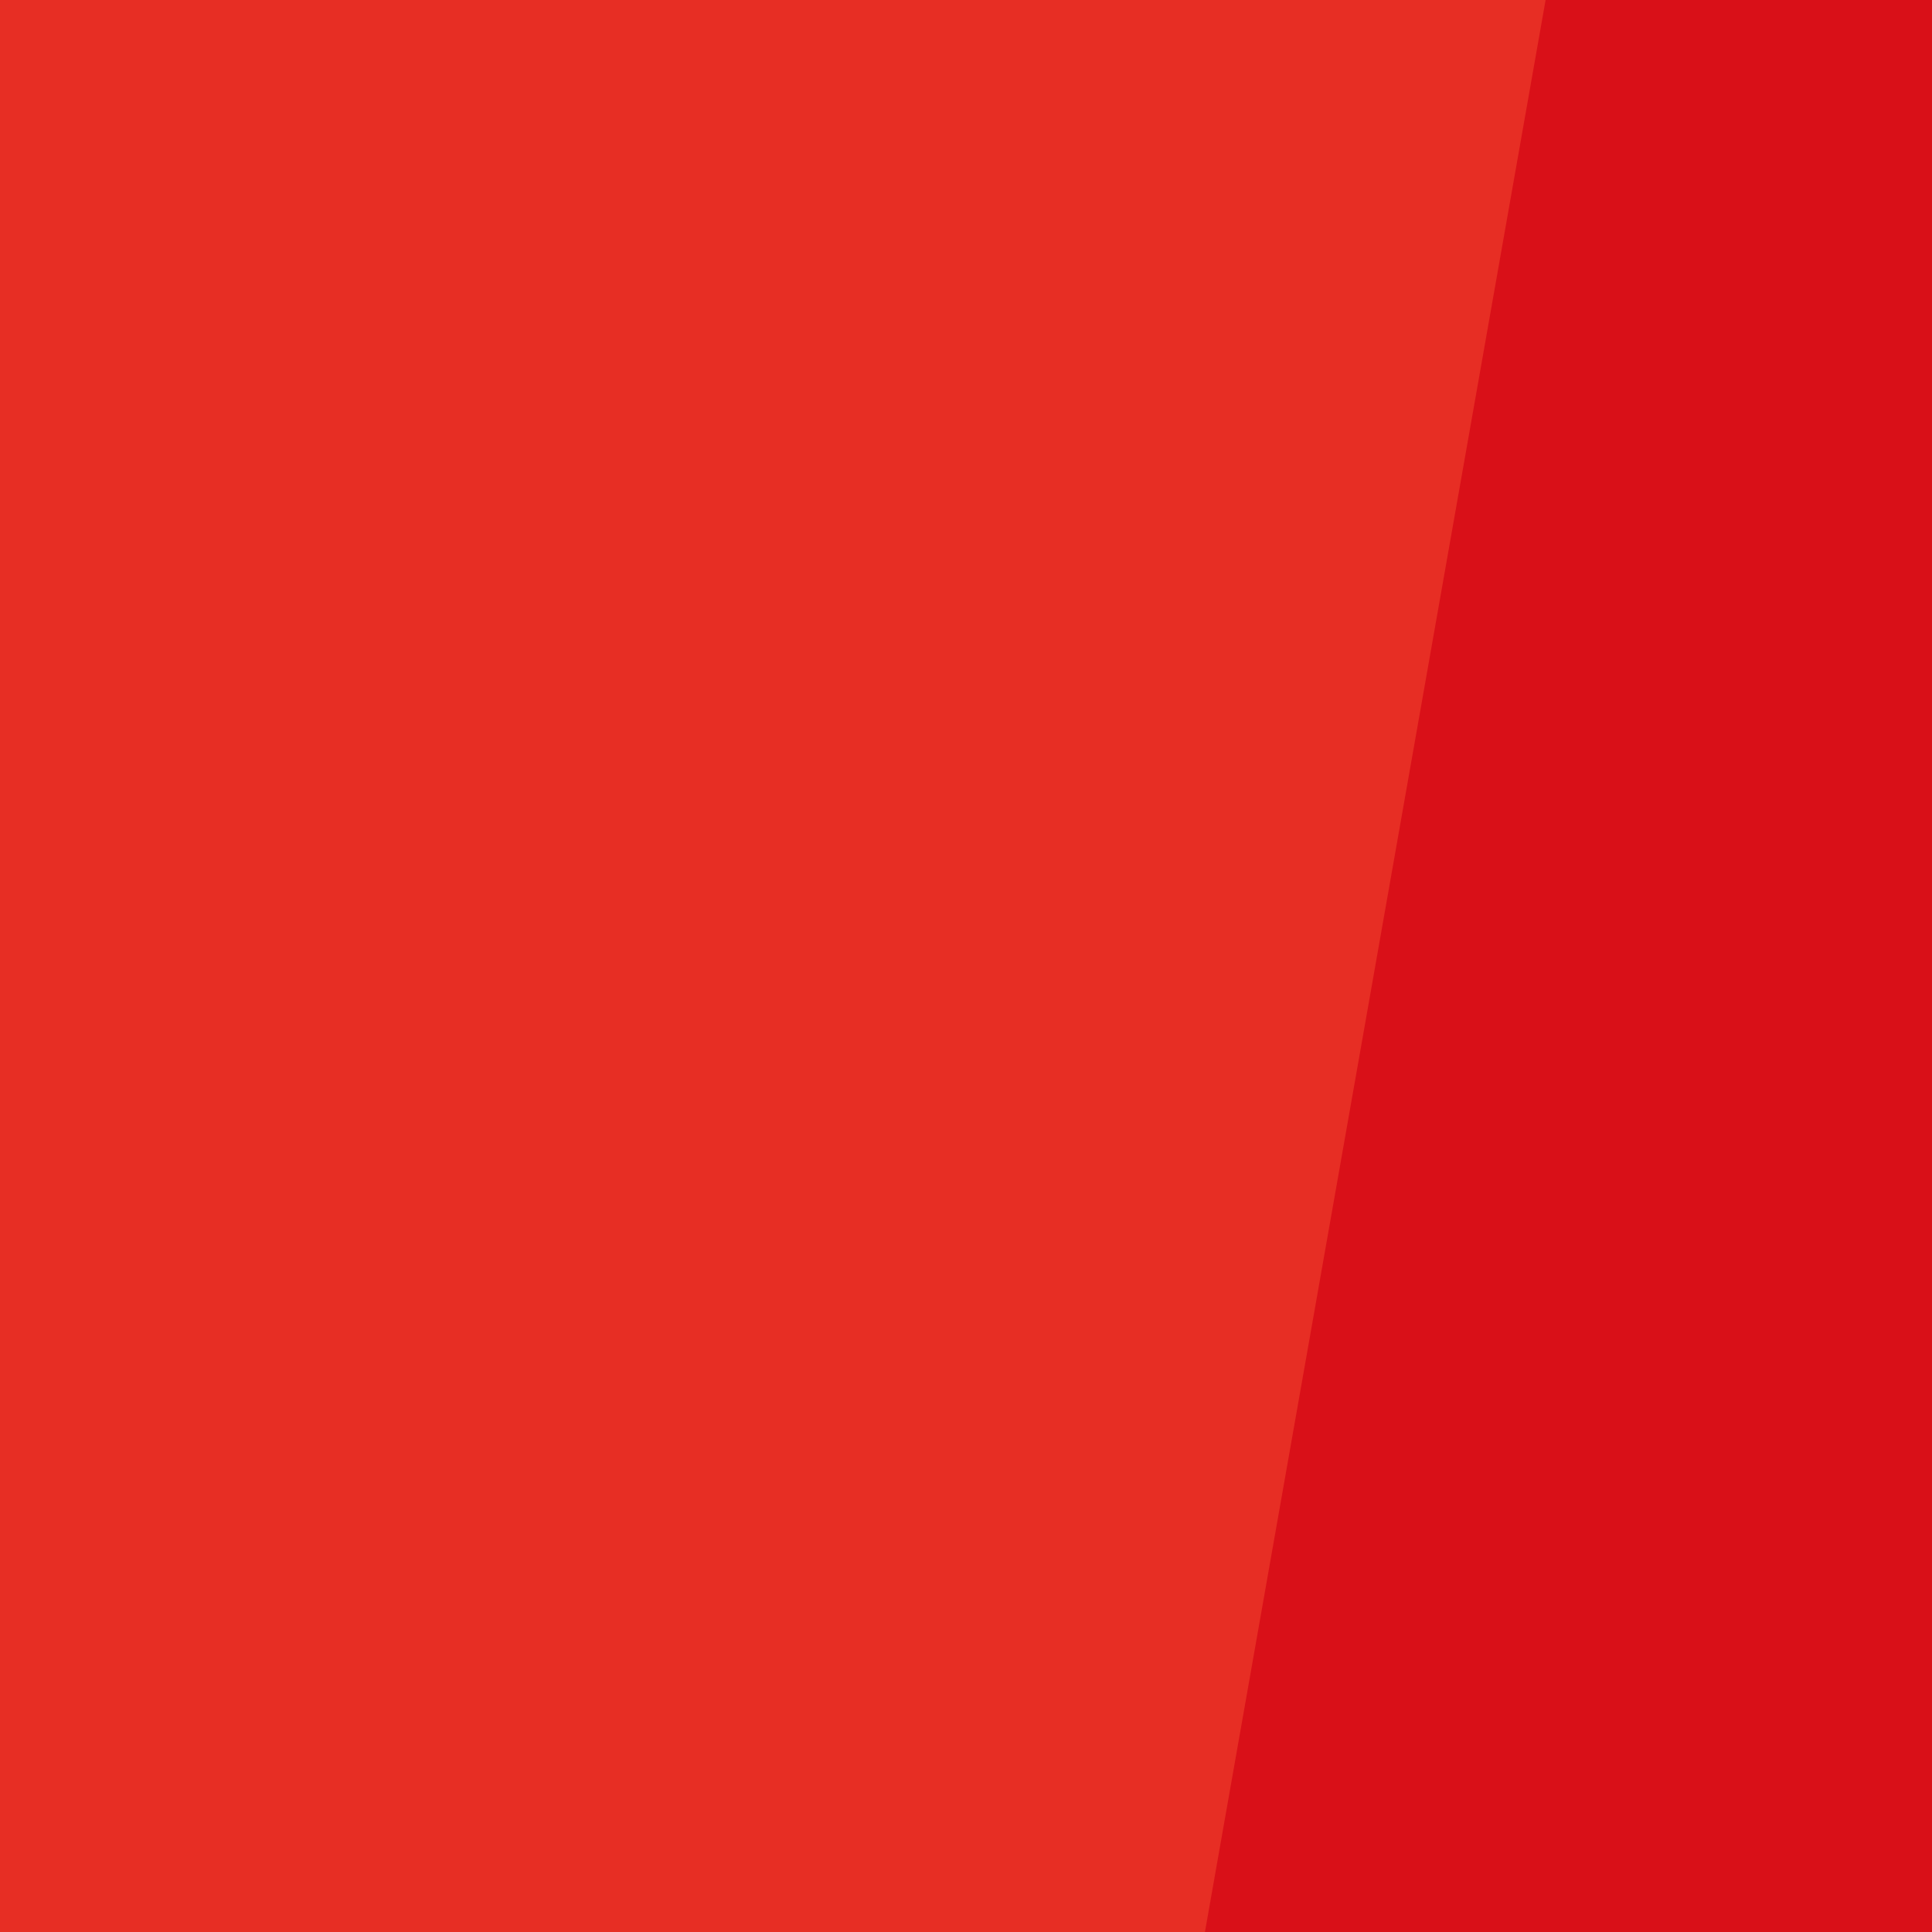
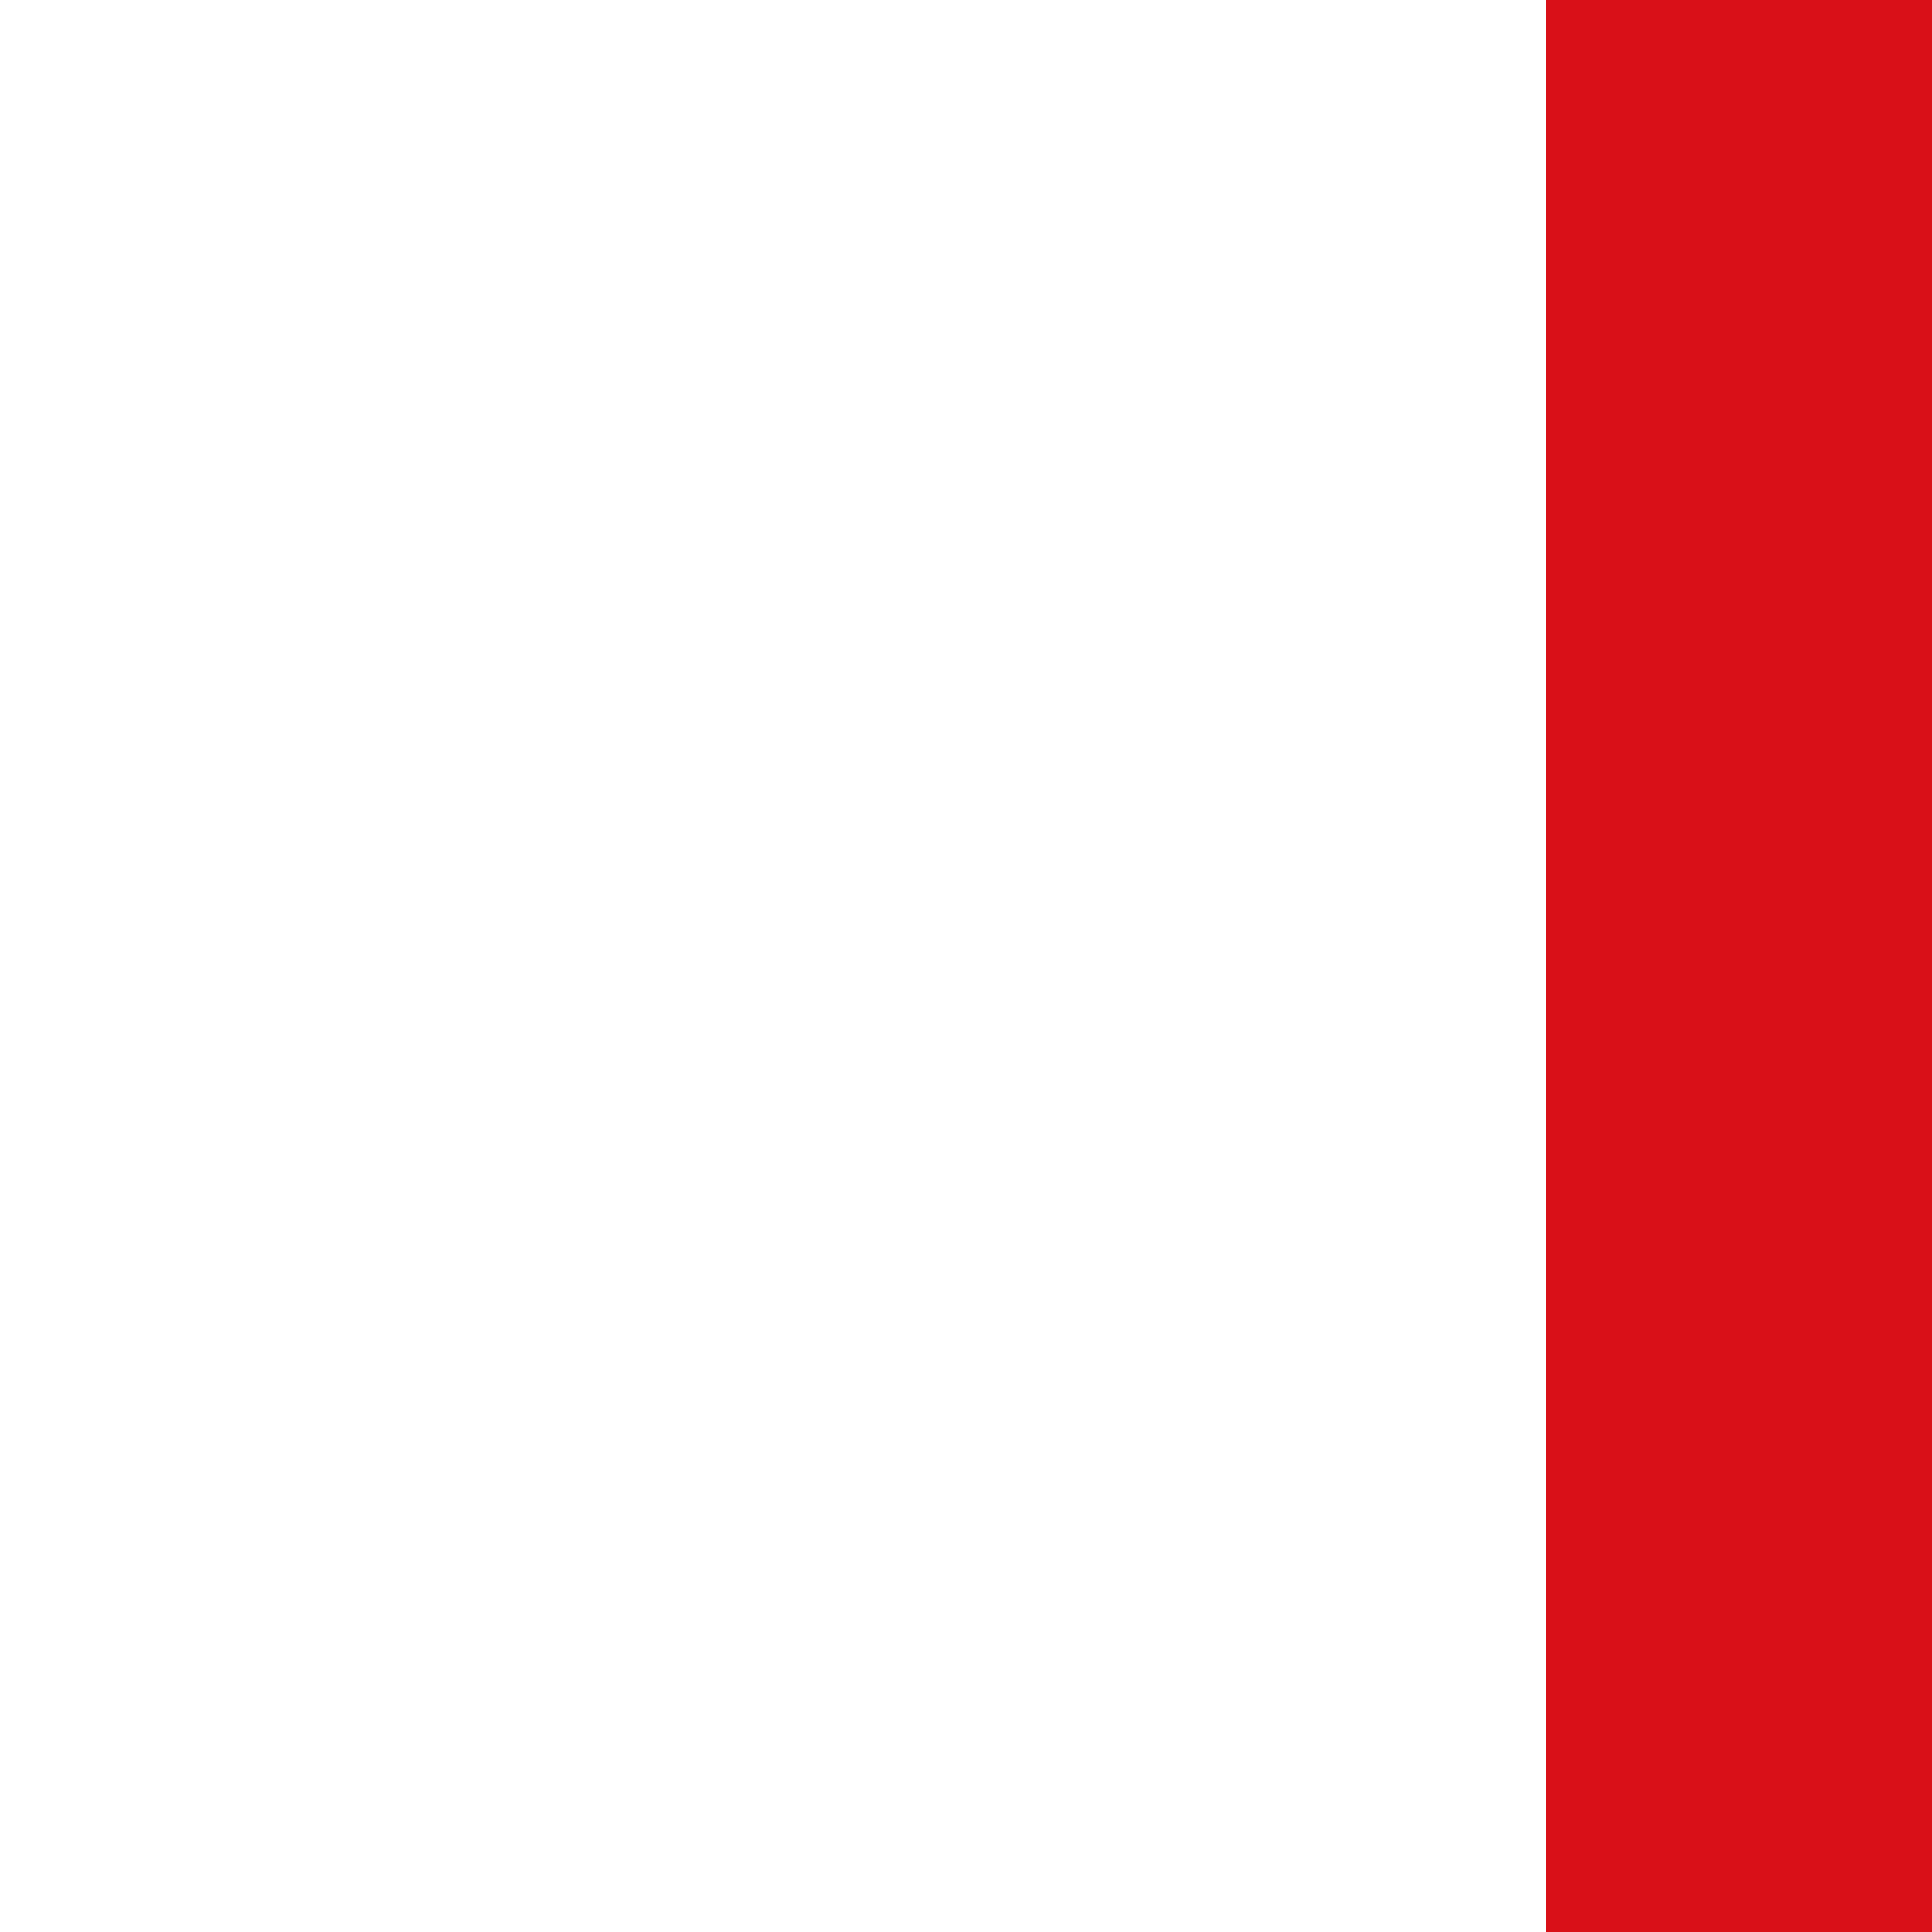
<svg xmlns="http://www.w3.org/2000/svg" width="100%" height="100%" viewBox="0 0 100 100" preserveAspectRatio="none">
-   <rect class="leftRect" x="0" y="0" width="80%" height="100%" style="fill:#E72E24;" />
-   <rect class="rightSkew" transform="skewX(-10)" x="80%" y="0" width="50%" height="100%" style="fill:#D91018;" />
  <rect class="rightRect" x="80%" y="0" width="20%" height="100%" style="fill:#D91018;" />
  <g id="Group_1466" data-name="Group 1466" transform="translate(-41.108 -66.936)" opacity="1">
    <path id="Path_2950" data-name="Path 2950" d="M807,720.736c2.465-1.379,6.379-5.689,9.188-6,2.414-.258,4.1,3.31,6.758,3.586,2.689.275,5.017-3.516,6.31-5.448,2.9-4.361,8.792-6.481,12.412-10.534,1.189-1.309,1.69-2.792,3.293-3.188,1.154-.293,2.982.965,4.051.483,1.207-.637,1.1-2.431,1.638-3.535a14.7,14.7,0,0,1,3.621-3.9,44.916,44.916,0,0,1,10.722-7.413c2.793-1.206,5.448-2.964,8.31-4.275,4.654-2.19,9.981-3.275,15.084-4.344,3.585-.741,5.793-.465,8.533-2.757,1.534-1.225,2.81-2.742,4.327-4.052a34.188,34.188,0,0,1,1.4,4.052c.724,2.206-.1,1.965,2.465,1.878,3.223,0,6.81-1.293,9.947-2,6.758-1.6,13.447-3.241,20.429-3.241,12.5,0,25.049.4,37.495.517,4.586.017,9.137-.328,13.671-.466,5.5-.188,10.085,2.622,15.4,3.121-3.673,3.171-.724,6.136,2.706,8.551a44.747,44.747,0,0,0,8.62,5.224c2.068.965,6.1,1.81,7.551,3.6-4.414.069-9.792.189-14,1.518,2.413,2.206,5.447,3.792,7.913,6.136a93.109,93.109,0,0,1,6.568,7.155c1.638,1.879,3.724,4.24,5.982,5.138,4.5,1.827,5.464-1.81,2.965-4.914,4.638,1.379,9.327,8.068,1.742,10.052-4.9,1.258-9.379-6.327-14.705-4.742-7.569,2.345,6.447,10.689,8.1,11.584,2.914,1.57,5.844,2.966,8.327,5.12,3.086,2.741,5.258,5.931,7.861,8.741,2.275-1.587,4.4-2.964,5.258-5.947-.259,3.809,2.414,8.446,3.724,11.946,1.345,3.758,2.792,6.913,2.844,10.9.035,4.845-.052,8.844,1.69,13.377,2.017,5.379,3.569,9.241,3.569,15.1,0,4.482-.5,4.414,2.982,6.017,3.447,1.57,7.378,2.9,10.62,4.794a19.045,19.045,0,0,1,6.689,7.344c.5.878,2.069,2.879,2.051,3.775-.051.914-.948.81-1.241,1.586-1.689,3.656-2.121,7.793-3.707,11.517-.638,1.448-2.983,7.31-.638,8.206,1.414.568,6.862-8.534,7.154-10.344,2.862,2.43.517,11.464.242,14.964-.362,4.5-.052,9.016-.345,13.568-.379,5.069-4.689,8.931-5.982,13.671-.241.915.138,1.949,0,2.827-.534,2.517-2.517,3.827-4.292,5.793a47.063,47.063,0,0,0-5.361,7.655,33.494,33.494,0,0,1-8.5,9.568,58.63,58.63,0,0,0-11.861,11.963c-2.724,3.793-4.948,6.689-9.189,9.1-5.068,2.948-10.119,4.879-14.791,8.48-7.12,5.518-14.515,6.6-23.256,5.38,1.31-1.449,3.138-5.38,1.38-7.19-.983-1.017-3.448-.6-4.655-.517-3.327.086-7.43.517-8.051-3.811-3,2.07-6.964,3.57-10.326,5.034-5.534,2.4-11.12,5.379-16.636,5.294,4.12-2.535,9.137-4.31,13.618-6.242,4.052-1.723,7.775-4.223,11.792-6.429,2.448-1.31,4.792-2.915,7.274-4.362,2.224-1.378,7.706-3.483,8.465-6.016.724-2.38-2.173-5.207-3.156-7.12-1.379-2.5-.913-5.258-1.844-7.93-2.154,1.208-4.861,1.208-6.5,3.292-.466.6-.466,1.586-.965,2.276a16.608,16.608,0,0,1-2.88,2.275,5.178,5.178,0,0,1-1.224-2.12c-2.362,2.12-4.585.673-7.482,1.07-3.776.483-8.585,2.5-12.1,4.292-2.5,1.31-5,3.12-7.4,4.619a6.045,6.045,0,0,1-3.345,1.345c-.672-.016-1.827-1.345-2.654-1.637-1.9-.724-5.655-1.293-7.551-.536-1.086.432-3.5,5.31-3.31,5.362a31.147,31.147,0,0,0-5.568-.431,16.734,16.734,0,0,0-5.965.311c-1.017.343-1.862,1.379-2.707,1.655-.431.138-.724.62-1.258.828-.276.068-.482-.69-.517-.69-1.069.43-1.12,0-2.086.965-1.5,1.466-2.362,4.208-3.671,5.879-1.776-.707-2.121-1.345-3.948-1.449a15.716,15.716,0,0,0-5.189,1.1c-3.189.863-9.274,4.465-12.291,2.139,1.206-1.069,1.344-2.568,1.931-4.085-5.223,1.517-10.43,4.619-15.256,7.1-5.792,3.051-11.586,6-17.378,8.9-4.965,2.57-9.654,5.173-14.756,7.448-4.517,2-9.241,3.741-13.585,5.983-9.119,4.74-18.411,10.36-28.22,13.463-.673-3.447,1.517-6.464,1.862-9.791-2.052.776-7.637,3.327-9.516,1.154-2.362,2.913-4.465,4.156-7.844,5.948-4.654,2.5-9.481,4.619-13.48,8.067-3.052,2.638-6.241,7.672-8,11.189-.379-1.121-1.862-5.413-3.068-5.724-1.69-.413-2.069,2.793-2.81,3.984-1.19,1.74-3.206,2.619-4.568,4.2-.534.621-.828,1.586-1.362,2-1.223,1.086-3.275,1.31-4.672,2.569-2.362,2.068-3.431,4.9-5.31,7.31-.207-.483-1.018-1.1-1.19-1.621a22.059,22.059,0,0,0-2.121,3.741,77.969,77.969,0,0,0-4.466,11.344c-3.275-.38-4.689-5-7.033-6.584-2.138,3.31-7.344,4.965-10.741,6.636-4.585,2.19-9.326,4.431-13.722,6.93.69,2.208.087,4.707-.482,6.844a19.766,19.766,0,0,1-2.328,6.206c-3.569,5.861-9.706,10.24-15.774,13.309-6.189,3.1-13.464,6.843-18.325,11.653-4.811,4.775-9.585,9.931-14.705,14.431a124.236,124.236,0,0,0-16.55,17.083c-8.12,10.206-16.033,20.929-23.7,31.5-2.861,3.948-6.551,7.2-9.377,11.291-1.742,2.465-3.379,5.017-5.017,7.534-2.327,3.62-4.017,7.739-5.9,11.67-4.465,9.447-13.567,13.413-19.911,21.084-6.154,7.586-9.568,17-15.618,24.686-2.534,3.224-6.948,9.638-6.086,13.844.4,1.845-.052,1.208,1.793,2.12,1.4.776,5.5.828,6.327,2.466.621,1.258-.362,7.05-.362,8.635,0,5.034-.413,10-.431,14.966-.035,2.034-.275,14.394,1.448,15.307-1.758-.965-1.328-5.791-2.482-7.533-2.776-4.052-2.224,3.776-2.224,5.741-.1,5.792,4.1,10.343,4.43,16.377.19,2.465-.189,6.9,2.328,8.552,2.069,1.293,2.31-.725,3.948-1.845-1.086,2.328-2.258,4.585-3.223,6.965-1.431,3.757-1.9,7.861-3.844,11.344-1.224,2.172-5.328,5.637-4.517,8.344.879,2.792,8.844,5.5,11.257,5.361.621-1.448,1.1-3.086,1.811-4.447,2.362,2.379,1.81,1.689.482,4.585a65.191,65.191,0,0,1-3.654,7.74c-1.051,1.622-2.362,3.019-3.086,4.811-2.241,5.6-2.292,11.964-2.844,18.016-1.017,10.671-2.362,21.53-2.6,32.34a17.752,17.752,0,0,1,2.982-1.449c4.018-1.12,3.241.932,2.948,4a43.346,43.346,0,0,0-.293,8.6c.241,3.706,2.775,7.533,4.309,11.1,3.276,7.671,6.172,15.55,9.74,23.135,3.483,7.412,7.206,19.636,13.808,23.979,2.173,1.449,4.569,1.639,6.948,2.465,2.9.932,8.775,3.38,9.516,6.327.724,2.689-1.827,6.31.362,8.879,1.035,1.154,7.241,3.327,8.689,2.464-1.379.862-3.017,1.9-4.362,2.844.672,1.172,2.844,1.553,4.051,2.069,3.276,1.328,6.517,2.672,9.844,3.931,3.31,1.241,6.188-.982,9.154-2.431,5.172-2.344,10.447-3.621,14.481,1.172,2.189,2.655,5.775,6.12,9.533,5.9-4.706,1.777-8.981,3.949-13.947,1.482-1.31,8.069,6.948,11.258,12.413,15.447a15.329,15.329,0,0,0-.879,1.776,9.516,9.516,0,0,1-2.069,2.9c-.293.259-1.535.725-1.5,1.277.051.827,1.293,1.258,1.931,1.5a21.358,21.358,0,0,0,9.275,2.655c-1.965,1.293-5.1,1.639-5.844,4.344-.689,2.312,1.259,4.673,2.758,6.311,1.6,1.793,3.517,3.242,5.017,5.326,1.81,2.346,2.741,6.31,5.258,8.19,1.775-.672,2.74-2.224,4.189-3.361.828,2.584.535,6.067.931,8.741.621,4.137,2.793,8.911,2.31,12.98a71.448,71.448,0,0,0,7.947-3.19c2.241,2.172,2.81,5.206,3.345,7.861.448,1.793-.034,2.223,1.138,3.241,1.672,1.534,7.068.828,9.292.966-.81,1.879-2.6,2.845-3.62,4.586-1.138,2.018-.862,3.862-2.655,5.4,5.862.826,14.791,15.652,18.7,3.62,1.017,1.327.88,2.483,1.207,3.965.534,3,1.551,5.9,2.224,8.793,1.379,5.982,1.879,10.775,6.172,15.4a18.612,18.612,0,0,0,12.24,6.188c2.982.277,7.223.569,10.067,0,1.931-.344,3.155-1.638,4.638-2.223.241,4.982,1.154,12.947-1.587,17.343a5.554,5.554,0,0,0,.379-.932,50.917,50.917,0,0,0-15.2-5.636,20.907,20.907,0,0,1,2.224-1.5c-5.741.328-17.05-7.722-20.67-.775-1.431,2.6-1.448,5.792-4.9,6.948-3.741,1.4-9.551,1.9-12.74-.586,3.189-.965,6.844-.086,10.016-.965,2.189-.62,4.965-3.517,6.189-5.344,1.862-2.757,1.19-3.1-1.5-4.12-3.948-1.483-8.775-2.448-12.412-4.724,1.671-.1,3.671-1.5,4.913,0-5-6.222-12.636-8.344-20.687-7.29-2.172.291-4.138,1.791-6.293,1.9.672-3.051,4.327-4.983,3.206-8.223-1.155-3.188-5.654-5.447-8.24-6.9-3.655-2.033-8.067-3.516-11.671-5.6-3.724-2.138-6.93-5.035-11.447-5.759,1.31,1.758,5.448,3.776,5.914,5.619-11.1.863-19.756-5.222-29.014-9.912-4.241-2.068-9.481-2.983-13.515-4.965-2.12-1.05-4.345-2.276-6.482-3.327-5.568-2.6-12.533-3.672-17.653-7.4-3.6-2.639-5.448-7.465-8.758-10.361-2.051-1.758-4.948-3.052-7.034-4.4-7.137-4.793-11.223-10.534-16.912-16.706-3.913-4.31-7.654-8.171-11.395-12.551-3.258-3.861-6.4-7.965-9.826-11.687-2.07-2.276-5.259-8.741-8.137-5.949-.621.637-2.534,7.551-1.724,7.964-8.309-4.672-14.084-13.653-20.308-20.893-5.189-6-8.792-12.636-13.274-19.256-2.034-2.948-3.585-5.947-5.24-8.551-1.81-2.793-4.552-5.31-6.5-8.068-10.326-14.482-16.791-30.842-25.893-45.909-3.551-5.9-5.9-11.912-9.05-17.858-1.552-2.847-2.638-5.552-4.483-8.311-1.311-2.069-4.121-5.5-4.568-7.964-.224-1.4-1.052-1.449-.345-2.552,1-1.655,2.448-.585,2.689-2.706.138-1.173-1.793-3.965-2.086-5.31-.328-1.827.1-4-1.31-5.655-.638-.776-1.5-.672-2.362-1.241-2.38-1.6-4.4-3.534-6.792-5.172-2.827-2.034-5.206-3.379-7.689-5.793-3.137-3.154-3.913-3.327-3.551-8.119,1.949.724,2.689,3.292,4.275,4.689,1.6,1.31,6.327,3.275,8.258.88,1.241-1.5-.828-5.224-1.327-6.242a10.437,10.437,0,0,1-1.5-5.206,15.743,15.743,0,0,0-.982-6.292c-1.845-4.671-2.948-6.844-1.344-11.584,1.775-5.206,1.189-7.431.758-12.688-.241-2.707-.137-6,1.983-7.775-4.344-5.585-10.964-8.448-15.446-13.86-2.948-3.758-4.879-5.741-.431-7.378,3.81-1.414,10.705-1.414,10.6-6.224-.137-3.913-2.982-7.292-2.982-11.292-.068-8.069-1.259-15.895-.068-24.1-2.052.81-2.655,3.086-4.345,4.431a43.3,43.3,0,0,1-6.964,4.878c.931-1.775.9-3.62,1.241-5.585.586-2.949,2.379-5.655,3.241-8.552,1.828-6,.534-12.549,2.413-18.531a84.69,84.69,0,0,1,5.517-14.242c1.672-3.344,3.5-6.86,4.845-10.291.879-2.36,1.327-1.6-.138-3.327-.19-.207-3.621-1.379-3.172-1.947a54.526,54.526,0,0,0,6.569-13c2.517-7.24,7.568-12.135,12.1-18.5,4.275-6.051,8.016-12.482,11.878-18.755,2.6-4.224,5.5-6.689,6.671-11.586,1.173-4.758,4.052-6.689,7.207-10.257,3.069-3.518,4.172-8.309,6.81-12.43,2.93-4.568,5.965-6.4,10.275-9.775,4.241-3.344,7.275-7.792,10.791-11.809,1.552-1.861,3.673-3.258,5.172-4.9,1.707-1.879,1.259-2.431,1.741-4.93.621-3.241,2.517-6.309,4.4-8.982,3.759-5.136,5.551-10.861,8.275-16.653a43.54,43.54,0,0,1,6.637-10.413c2.345-2.482,5.483-4.258,7.81-6.827a108,108,0,0,0,12.654-17.55c1.845-2.913,3.672-5.912,5.326-9,1.242-2.258,1.4-4.828,2.552-7.1.81-1.587,1.914-3.275,2.9-4.966,1.448.966,1.154,2.741.707,4.345,2.775-2.551,6.1-4.947,8.274-8.344,1.38-2.206,1.1-3.861,2.035-6.275,1.655-4.206,5.879-4.982,8.4-8.085,1.017-1.294.569-3.379,1.4-4.465.776-1.121,2.362-1.156,3.189-2.57,1.689-2.757.741-3.551-1.827-4.309-2.328-.639-9.551-.379-8.189-4.706,7.171-.26,16.791,3.379,21.738-3.639.345-.552,1.31-.861,1.6-1.414.19-.447-.535-1.361-.345-1.6,1.311-1.9,2.672-1.758,4.673-3.206,1.6-1.241,6.292-4.688,6.4-6.62.086-1.725-3.483-5.81-4.379-7.5,5.655.259,9.862,3.311,14.826.259,4.844-3.034,7.361-7.188,10.981-11.653,3.81-4.759,9.43-6.137,13.413-10.431a86.162,86.162,0,0,0,7.223-8.671c2-2.689,2.828-5.585,5.965-6.809,3.758-1.4,6.207-1.621,9.016-4.9,2.155-2.568,3.672-5.6,5.586-8.327a30.929,30.929,0,0,1,5.258-6.31c3.172-2.569,5.792-.844,8.964-2.223,2.069-.88,2.414-2.983,3.672-4.534,1.845-2.344,4.9-3.878,7.309-5.568,5.275-3.689,12.964-8.154,16.343-13.636.414.294.931.362,1.345.637,1.793-1.569,2.793-2.672,4.775-4.137,1.121-.793,1.518-1.448,2.724-2.207,2.518-1.551,5.465-2.223,7.982-3.776.517-.344,5.155-4.274,1.966-4.482,3.1.208,7.6,0,10.24-1.947,2.069-1.518,2.413-4.276,5.792-3.724-.362-3.845,1.758-3.172,4.69-4.482,3.516-1.586,3.655-3.31,4.9-6.672,2.689-7.413,13.585-11.256,14.481-19.6.259-2.9-1.776-4.62.31-6.758a16.13,16.13,0,0,1,2.862-1.31c5.879-2.811,11.016-5.862,16.74-8.9,4.241-2.344,8.12-4.482,12.395-6.568C801.209,723.719,804.1,722.341,807,720.736Zm-9.362-33.168c3.845,1.914,7.482,5.653,9.413.293,1.6-4.275-2.844-4.982-2.413-8.981-.19,2.619-3.655,8.344-6.517,8.981m-25,30.048c4-1.792,8.534-6.068,10.223-10-2.069,1.242-4.861-.086-6.93,1.587-3,2.413-.776,6.43-3.293,8.6m259.349-19.98c.672,5.24,7.206,5.74,10.705,8.895a43.02,43.02,0,0,0,10.085,7.274c-3.861-2.86-5.861-7.118-9.861-9.981-3.223-2.257-7.12-4.809-10.929-5.722m-69.1,196.165a15.6,15.6,0,0,1,2.569-.224,9.408,9.408,0,0,0,3.655-1.5c-1.293-.915-3.276-.828-4.966-.776.086.964-.275,2.345-1.258,2.5M907.817,912.4c-2.224,1.207-4.585,1.965-6.878,3.345-1.189.775-2.448,1.689-3.621,2.415-1,.568-2.327.964-3.361,1.6-1.224.691-2.121,1.655-3.328,2.346-1.568.9-3,2.206-4.534,3.051-2.206,1.223-5.034.965-7.4,1.9a26.241,26.241,0,0,0-2.81,1.62c-1.448.948-2.31,2.587-3.758,3.5.534-.5,1.258-.6,1.845-1.034.431-.346.62-.9,1.017-1.31a15.7,15.7,0,0,1,2.379-.931c1.086-.517,2.241-.982,3.31-1.569a47.283,47.283,0,0,1,4.776-2.517,25.9,25.9,0,0,0,4.017-1.879c2.362-1.275,4.482-2.276,6.844-3.327,2.706-1.156,5.5-2.328,8.171-3.637a29.956,29.956,0,0,0,5.069-2.759c.431-.415.517-.293.62-.758a11.691,11.691,0,0,1-2.361-.294m1.482-8.395a1.628,1.628,0,0,1,.879,1.361c-1.741.432-4.016.225-5.464,1.379a18.575,18.575,0,0,1,4.448-2.465m-91.679,31.806a10.9,10.9,0,0,0,2.12.793c.879-.206,1.81-2.12,2.466-2.741,1.6-1.551,3.241-2.466,4.1-4.673-1.638,1.431-3.792,2.259-5.5,3.656a22.312,22.312,0,0,0-2.982,3.137M711.012,981.068c2.31-1.379,4.534-4.4,4.293-7.446-1.776-.432-4.345-.519-4.965,1.655-.5,1.775,3.086,4,.672,5.516M719.2,960.4a16.743,16.743,0,0,0,5.1,3.862c.155-2.293.052-3.862-1.1-5.724a42.412,42.412,0,0,0-4.154-5.965c-.38,1.328,3.016,7.689-.19,8.017M493.193,1212.782c2.5-.878,2.5-5.5,2.5-7.929,1.258,2.172,2.155,6.327,4.5,7.585.241-3.034,2.879-6.758,1.465-9.844-1.4-3.1-5.912-3.862-9.068-3.672a11.326,11.326,0,0,1,.742,1.206c0,.242.362.431.362.81-.017.208-.482.259-.5.294-.086.724-.466,1.069-.19,2.034.328,1.121.827,1.794,1.051,2.9.276,1.966.241,5.171-.862,6.756m6.671-20.169c-.448-.259-.931-.448-1.345-.724a8.391,8.391,0,0,0,2.655,8.482,21.625,21.625,0,0,1-1.69-3.672c-.362-1.638.776-2.414.552-3.759M475.126,1236c.311,1.535-.379,3.483-.327,5.259.189,3.672,1.776,6.084,5.844,6.913a9.777,9.777,0,0,0-1-3.4,21.94,21.94,0,0,1-.948-3.621c-.449-1.673-1.4-3.276-1.19-5.1a19.213,19.213,0,0,1-2.706-.6m15.877,58.631c-.569-1.844-2-3.62-2.845-5.378-1.379-3.068-1.207-6.844-1.965-10.136-.259-1.156-.155-3.017-.69-4.052-.586-1.241-1.12-1.586-1.482-3.309-.69-3.259-2-6.242-2.328-9.622-.241-2.551,0-5.171,0-7.723.138,1.552-1.379,2.5-1.793,3.775-.327,1.294.19,2.6.1,4.053-.207,2.206-1.017,4.343-.345,6.653.742,2.552.483,4.879.862,7.534.242,2.309,1.448,4.482,2.034,6.705.638,2.12.1,4.4.586,6.464.328,1.414,1.293,2.6.724,4.31,1.862.862,4.723.379,6.826.379m-5,3.19c-.224,2.654.914,5.171,1.448,7.774a53.761,53.761,0,0,0,1.121,5.362c.741,2.311,1.965,4.517,2.43,7,.173,1.05.173,2.224.311,3.327a18.51,18.51,0,0,0,1.689,4.862c1.258,2.9,1.1,5.327,1.552,8.516.138,1.294.914,2.6,1.224,3.845.362,1.206.172,2.706.551,4.016.655,2.551,3.086,4.344,4.586,6.516,1.4,2.086,2.638,4.328,3.93,6.431a29.463,29.463,0,0,1,2.362,4.189,7.644,7.644,0,0,0,1.638,2.9c1.983,1.741,3.569-.431,4.879-1.931a8.5,8.5,0,0,0,2.448-6.516c-1.982-.741-3.016-3.756-4.4-5.259a61.2,61.2,0,0,0-4.6-4.843,28.963,28.963,0,0,1-3.741-3.379,23.153,23.153,0,0,1-2.6-3.086c.62-.482,1.448-.812,2.069-1.208-2-1-3.258-1.636-4.345-3.413a59.283,59.283,0,0,1-3.12-5.9c-1.034-2.328-.982-5.017-1.707-7.448a34.372,34.372,0,0,0-2.155-5.5c-.672-1.293-1.276-1.879-1.465-3.466a22.494,22.494,0,0,0-.81-5.653c-.672-1.9-.931-6.31-3.172-7m98.505,80.233c-1.551,3.672-.311,6.567,2.035,9.429,1.706,2.12,4.827,4.569,4.206,7.62,1.052-.207,2.689-1.983,3.586-2.81,1.689-1.534,3.292-3.224,4.948-4.81a20.572,20.572,0,0,0-4.292-3.05c-3.362-1.983-6.516-4.156-10-6.121m43.511-514.215c2.259.19,4.621-2,5.293-4-1.035.276-2.121.242-3.034,1-.983.706-1.587,2.845-2.362,3.258" transform="translate(0)" fill="#D91018" />
-     <path id="Path_2951" data-name="Path 2951" d="M627.523,1257.7c1.414-1.792,7.171.345,9.31.483a13.215,13.215,0,0,0-4.069-4.154c.431-.914,2.069-1.534,2.965-2.068,2.069,2.172,3.379,6.844,1.155,9.326-1.983,2.258-2.965.517-5.051-1.036-1.189-1-2.948-2.636-4.482-2.74m-23.032,1.982c2.086,1.415,4.74,2.551,7.344,1.483,1.775-.673,5.172-3.844,5.017-5.74a8.746,8.746,0,0,0-1.638-.57c-.828,2.845-8.62,5.31-10.912,5.172m2-8.843a38.04,38.04,0,0,0,4.206-.052,2.814,2.814,0,0,1,0,2.086,24.763,24.763,0,0,1-3.982-2.034m-6.206-5.018c-1.862.138-3.793-1.206-5.189-2.361-1.207,1.637-.483,4.24-1.5,5.687,1.793-.481,4.982-1.792,6.034-3.327m-19.774-12.326c-.327-1.879-5.758-4.43-7.43-5.913-2.224-1.9-4-4.258-6.534-5.793-9.465-5.946-18.308-11.687-25.462-20.479-2.982-3.62-5.862-7.1-8.706-10.62-4.189-5.016-7.154-11.1-10.326-16.842a80.7,80.7,0,0,0-9.1-13.533c-4-4.828-6.551-10.9-13.154-12.843-2.792-.81-2.689,0-4.1-2.741-1.018-2.034-1.776-4.154-2.741-6.172-2.982-6.19-4.051-14.688-8.171-20.291a70.892,70.892,0,0,1-6.568-11.482c-1.914-4.206-2.983-8.791-4.431-13.188-1.068-3.223-3-6.274-3.862-9.516-1.155-3.9.328-8.344-1.155-12.239a30.178,30.178,0,0,1-1.931-13.81c.189-2.137,2.6-6.431,2.173-8.36-.293-1.586-3.1-2.172-3.845-4.052a6.885,6.885,0,0,1,.845-6.481c2.173-2.983,2.948-4.139,1.879-8.344,1.4,1.638,3.672,2.224,5.069,3.758.534-1.293.827-2.741,1.327-4.052.517-1.156,1.482-1.931,1.982-3.034.828-1.983-1-7.638-1.671-4.741-.552-3.862,4.43-2.259,5.947-.81-2.414-3.327-2.121-6.724.862-9.017-1.293-1.223-3.189-.932-4.793-1.551,1.517-2.327,2.483-5.568,4.12-7.741a23.278,23.278,0,0,0,2.276-2.551c2.534-4.206,4.9-7.673,9.533-9.69.6-1.5,2.414-1.326,3.844-.982a11.559,11.559,0,0,1-.465,2.758c-.517.809-3.052,3.516-3.982,3.759a7.737,7.737,0,0,0,5.689-3.414c2.206-3.292-.241-6.723,1.517-9.861,1.741-3.224,6.327-5.259,8.706-8.31,3.31-4.345,4.621-9.757,7.965-14.05,3.189-4.1,7.137-7.223,9.551-11.963,1.69-3.329,4.017-6.276,5.689-9.516,1.6-2.983,3.534-3.845,6.327-5.879,5.9-4.293,11.344-9.137,17.1-13.655,4.862-3.93,10.033-7.6,14.429-12.084a39.917,39.917,0,0,0,5.741-7.154c.638-1.052,1.207-3.121,2.155-3.948.862-.775,2.293-.569,3.241-1.241.466-.4.466-1.224.862-1.654.5-.518,1.466-.518,2.086-1.122,2.034-2.069,3.052-3.792,5.517-5.5,3.6-2.465,6.671-5.741,10.188-8.292,8.171-5.9,18.428-10.188,27.462-14.05,3.293-1.361,6.275-3.379,9.567-4.688,2.31-.914,4.776-1.449,7-2.655,1.983-1.156,3.327-2.949,5.189-4.208,1.086-.724,2.672-1,3.707-1.827,1.535-1.241,1.672-2.9,3.517-3.465,1.293-.344,3.361.328,4.948-.205-.1,1.6.5,3,.5,4.5,1.827.137,3.482,1.259,5.258.948,1.362-3.414-1.086-3.948-2.448-6.414,3.948-2.327,8.654-1.931,12.705-3.948,0,2.949-3.051,2.689-5.447,2.173.62,2.344-.483,4.964-.9,7.24,1.655-1.9,5.31-2.758,7.689-4.172,3.121-1.829,5.154-1.673,8.378-2.793,1.948-.724,1.793-2.311,3.172-3.224.845-.586,3.741-.724,4.707-.535.742.24,3.31,2.034,4.224,1.448,1.724-1.017-1.207-2.12-1.276-3.24-.1-1.5,1.879-2.552,3.189-2.224-.293,5.551,14.533,2.81,16.412,2.655-.551-2.121-3.482-3.948-.637-6.464,1.931-1.69,7.1-.81,9.654-.948,1.983-.155,7.741-2.087,9.275-.311,2.276,2.569-2.6,1.9-3.758,1.794-.672,1.6-.535,3.223-.586,4.982a15.937,15.937,0,0,0-3.275,1.4,18.714,18.714,0,0,0,2.741-1.208c2.379-.724,5.362-.483,7.827-1.207a7.989,7.989,0,0,1,.275-2.414c1.914.087,3.879-.585,5.844-.585,1.172,0,2.517.448,3.655.294,2.241-.294,3.878-1.931,5.947-2.552-1.241-.931-4.086-.691-3.6-2.845.4-1.758,3.5-2.809,5.068-3.068.6-.069,2.173-.466,2.759.138.758.9-.862,2.517-.931,2.465,3.051,2.673,3.861,2.81,6.775,1.034,1.672-1.034,3.309-2.138,5.017-3.172,1.637-1.051,3.189-2.431,5.4-2.758,2.965-.465,3,1.5,5.586,1.948a5.386,5.386,0,0,1,4.466-3.965,53.25,53.25,0,0,0,5.809-1.018,17.756,17.756,0,0,1,2.966-.776c2.414.138,3.62,1.9,5.792.845.828-.413,1.224-1.309,1.982-1.81,2.276-1.362,6.086-1.638,8.551-1.861-2.086,2.723-5.189,5.051-6.982,7.859-.655,1.053-.62,2.155-1.5,3.173-1.6,1.966-4.861,2.5-6.964,3.9-2.034,1.31-3.965,4.293-6.413,4.534,3.12-1.1,6.309-1.966,9.447-3.172a69.869,69.869,0,0,0,10.654-5.155,10.228,10.228,0,0,1,6.827-.965c2.189.344,6.223,2.189,3.017,4.621-.1-2.983,4.1-7.448,5.793-9.948,2.913-4.241,3.516-10.689,3.878-16.205.259-4.5-.155-9.516,1-13.826,1.328-5.034,3.931-9.878,5.878-14.653,1.862-4.62,2.931-13.533-.552-17.688-.62-.724-1.982-1.38-2.482-1.965-4.568-6.276,3.93-14.343-3.259-19.792a9.153,9.153,0,0,1,1.1,5.741c-2.655.535-6.309-1.12-8.947-1.671-3.121-.637-3.93-1.086-5.724-3.793-2.9-4.292-3.93-10.24-6.758-14.585-1.62-2.447-4.965-4.378-7.24-6.24-3.568-2.93-5.5-4.086-9.947-5.24-2.689-.707-11.826-2.707-9.981-6.154.69-1.378,3.327-2.327,4.534-3.4-1.983.224-4.672,1.345-6.672.276-1.258-.6-1.931-2.4-3.034-3.224-2.034-1.654-4.93-2.207-7.24-3.327.965-.724,2.93-.586,4.068-1.018,1.172-.481,2.259-1.447,3.448-1.982a31.284,31.284,0,0,0-11.516-2.136c-1.552,0-3.655.4-4.483-1.276a2.058,2.058,0,0,1,1.379-3,84.936,84.936,0,0,0-26.41,4.673c-5.6,1.93-11.585,3.722-16.843,6.62-1.62.828-6.4,4.569-8.309,4.293-1.982-.346-1.207-1.6-2.172-3.19-1.31,1.068-1.879,2.965-2.9,4.292a17.344,17.344,0,0,1-3.878,3.655c-4.189,3.1-9.413,3.637-14.171,5.6a21.973,21.973,0,0,0-7.378,4.448c-.931,1-2.758,5.327-4.207,2.828-4.1,2.121-3.948,7.809-7.792,10.447-2.758,1.844-5.051.9-8,.932-2.6.086-3.621,1.569-5.6,3.535-2.12,2.051-4.482,3.016-7.188,4.343a37.175,37.175,0,0,0-6.862,4.671,20.689,20.689,0,0,1-4.827,2.4c-1.1.5-5.326,1.379-6.034,2.241-.931,1.224-.862,4.154-1.775,5.723-1.173,2.1-2.707,4.258-4.017,6.431a30.234,30.234,0,0,1-5.413,6.344c-1.586,1.5-3.534,4.24-5.637,5.085-1.552.551-3.138-.362-4.586.414-1.258.62-1.931,2.484-3.086,3.327-1.482,1.018-3,1.482-4.568,2.535a9.936,9.936,0,0,0-3.31,2.914c-1.585,2.1-2.172,2.827-4.689,3.551-3.172.9-6.844,2.448-9.309,4.81-3.189,3.086-3.6,7.258-7.43,9.222-1.793.811-1.69.483-2.759,2.449-.845,1.482-1.689,2.948-2.552,4.361-1.671,2.759-4.5,4.81-6.568,7.432-.9,1.1-2.069,2.447-3.138,3.532a16.947,16.947,0,0,1-4.293,3.173c-1.6.826-3.965,2.811-5.534,3.086-1.931.379-5.568-2.6-6.654-.569-1.362,2.5,3.413,3.826,3.413,3.9-.466,4.378-4.276,9.309-8.947,5.741-.776,1.31-2.173,4.4.6,4.206-2.086,2.5-5.379,1.482-8.085,1.052a14.552,14.552,0,0,0-4.051-.242c-.758.155-2.862,1.4-3.482,1.173,2.724.948,6.189,2.4,9.119,2.258-4.362,3.241-6.534,9.12-10.671,13-3.258,3.035-6.637,5.827-9.016,9.638-2.517,4.05-6.034,7.5-9.12,11.171-3.258,3.793-6.809,6.844-10.361,10.274-2.276,2.207-3.723,6.619-5.068,9.6-5.6,11.929-9.464,25.789-19.308,35.047-4.5,4.206-10.085,7.637-13.395,12.981-4.5,7.344-7.465,15.791-11.671,23.032a44.934,44.934,0,0,0-3.034,5.9c-.569,1.447-3.862,6.327-3.621,7.567.311,1.552,1.69.724,2.586,2.224-3.017,3.293-6.258,8.4-6.879,12.947-.449,2.846.483,5.844,0,8.689-.88,5.172-3.534,10.4-4.31,15.791,1.983-1.93,4.534-3.62,6.534-5.4,2.741,4.569,1.483,11.568,1.276,16.636-.138,2.621.69,5.12-1.069,6.706-2.293,2.087-10.86,2.552-7.6,7.1,1.775,2.567,5.913,2.705,8.327,4.343,1.086.672,3.792,2.068,4.034,3.294.242,1.1-1.483,4.24-1.483,5.878,0,8.016,1.6,15.463,2,23.376-4.344.329-4.913-.672-8.275-3.292,2.155,3.568,3.551,6.965,7.327,9.6,4.24,3.155,8.344,6.378,9.981,12.033-1.776.431-2.9,0-3.223,1.586-.155.724,1,2.949,1.448,3.57,1.483,2.431,3.62,4.154,5.293,6.273,4.258,5.312,6.481,12.121,9.861,17.965,3.241,5.568,6.861,10.757,9.516,16.6,3.655,8.017,7.326,16.239,13.119,22.894,2.672,3.138,5.982,5.362,8.344,8.638,1.81,2.465,3.93,6.619,7.189,7.4,1.931-2.189,2.414-3.276,4.534-1.414a45.612,45.612,0,0,0,5.6,4.689,32.638,32.638,0,0,1,9.275,9.172c3.275,4.448,6.361,9.6,10.654,13.221,3.81,3.19,8.292,5.517,12.55,8.224,4.257,2.741,7.947,6.121,12.326,8.827a30.751,30.751,0,0,0,9.378,4.052c5.12,1.206,11.619,4,17.067,2.034M531.12,1129.721c-1.068,1.706-2.068,2.947-.862,4.654,1.483,2.016,3.276,2.016,4.5,4.724a29.77,29.77,0,0,0,5.654-3.482c-3.1-1.345-6.568-4.811-9.033-6.9m-67.561-4.74c2.31.672,2.9,2.43,4.292,4.205,1.345-1.585,3.862-2.275,1.931-4.481-1.4-1.655-4.93-1.362-6.223.568m13.964,11.207c0,3.861,1.81,4.912,4.758,6.913.4-3.293-2.9-3.776-3.517-6.62-.586.051-.534-.293-.965-.553m-8.74-111.9c0-3.414-.328-7.034-2.793-9.5.086,3.6.758,7.671.518,11.206.93-.88,2.413-1.362,2.5-2.707m32.048-38.047c.1.327.052.637-.19.724-.552-4.827,4.534-5.413,7.172-8.154,2.258,2.948.207,4.447-.276,7.723-1.827-.879-4.4-2.413-5.93.19m8.223-11.482a4.123,4.123,0,0,0,1.776,2.311c2,.828,1.448-.449,2.448-1.122,1.81-1.4,3.62-1.722,3.534,1.6,1.534-3.948,4.827-4.775,7.206-8.12,1.362-1.829.948-2.741.362-4.723-.62-2.328-1.155-4.534-.569-7.087-1.879.913-2.9,4.861-3.775,6.655-.31.863.293,1.983-.931,2.207-1.121.207-1.241-.759-1.017-1.621-.69,1.241-1.379,4.4-2.707,4.569a7.147,7.147,0,0,0-1.241-3.465,13.128,13.128,0,0,1-1.586,5.792c-.5,1.12-.086,1.172-.913,2.068-.741.724-1.861,1.345-2.345.931m14.809-21.066a4.143,4.143,0,0,1,2.224-.949c1.638,3.174,3.258-3.619,3.982-5.067,2.276-4.4,5.862-3.965,9.516-6.24-1.224,2.844,1.741,1.55,3.189,1.275-.517,1.671-2.448,3.845-3.586,5.482-1.276,1.879-2.241,5.464-4.465,6.224.569-.812,1.793-2.552,1.638-3.465-.138-1.345-1.5-1.4-2.052-2.759-1.759,0-3.414,6.775-4.4,8.119a2.452,2.452,0,0,1-2.482,1.1c-1.742-.277-.776-.569-1.6-1.5-.914-1.052-.465-1.638-2.207-2.224m17.032-15.532c-2.069-.88-3.344.517-4.292,2.5,1.551.777,2.9-.517,3.775-1.724m85.868-72.079c-10.326,6.189-21.48,11.638-30.892,19.171-3.914,3.224-7.9,6.414-11.637,9.9-3.862,3.413-8.689,7-11.792,11.135-1.534,2.086-4.275,2.672-6.033,4.551-2.828,3.035-5.207,6.672-7.689,9.792-.293-.673-.879-1.154-1.138-1.878-1.965,3.516-4.068,6.171-7.757,8.154a22.153,22.153,0,0,1,2.965,2.62c-.828.81-3.362,1.241-4.5,1.586-1.81.672-2.827,1.258-4.862.828a22.963,22.963,0,0,1,.742,4.965c3.293-1.931,6.172-.966,8.758-3.913a94.469,94.469,0,0,0,6.74-8.069,71.792,71.792,0,0,1,5.759-7.344c1.672-1.776,4.62-3.413,5.12-5.964a4.115,4.115,0,0,0,1.327,2.741c.431-5.362,1.811-3.672,5.741-6.464a25.871,25.871,0,0,1,3.827-2.759c1.931-1.069,3.465-1.4,4.965-3.086,1.552-1.69,2.844-3.776,4.293-5.344a100.609,100.609,0,0,0,6.723-8.119c4.724-6.431,12.55-6.38,19.653-9.568a17.5,17.5,0,0,0,.414,2.016c-.034-2.241-.034-3.465,1.034-5.447a2.143,2.143,0,0,1,2.207.931c.241-4.017,4.137-7.016,6.033-10.24m-26.048-3.518c-.362-1.5,1.241-4.74,1.965-6.136.293,3.653,5.5,4.1,1.517,8.016a7.677,7.677,0,0,0-3.982-2.552m-1.018,8.017c-4.55-1.758-2.206,2.448-2.206,4.19,1.4-.191,2.086-2.07,2-3.465m206.286-59.287c-1.086,1.224-2.9,1.93-4.086,2.948a34.93,34.93,0,0,0-3.931,4.637c3.034-1.5,13.878-2.465,7.689-8.2m-170.238-80.82c-1.311.328-4.275.294-4.983,1.43-.81,1.329,1.484,2.725-.207,4.656a9.634,9.634,0,0,0,5.792-7.051m143.431-31.565c5.5.068,14.654.74,18.257,5.067-7.792-.207-11.015-3.293-17.239-5.586M559.807,809.826c-.449.621-.431,1.621-.914,2.292a7.531,7.531,0,0,1-3.086,2.431c-.207-2.12,2.689-4.551,4.6-4.878" transform="translate(21.968 30.845)" fill="#D91018" />
+     <path id="Path_2951" data-name="Path 2951" d="M627.523,1257.7c1.414-1.792,7.171.345,9.31.483a13.215,13.215,0,0,0-4.069-4.154c.431-.914,2.069-1.534,2.965-2.068,2.069,2.172,3.379,6.844,1.155,9.326-1.983,2.258-2.965.517-5.051-1.036-1.189-1-2.948-2.636-4.482-2.74m-23.032,1.982c2.086,1.415,4.74,2.551,7.344,1.483,1.775-.673,5.172-3.844,5.017-5.74a8.746,8.746,0,0,0-1.638-.57c-.828,2.845-8.62,5.31-10.912,5.172m2-8.843a38.04,38.04,0,0,0,4.206-.052,2.814,2.814,0,0,1,0,2.086,24.763,24.763,0,0,1-3.982-2.034m-6.206-5.018c-1.862.138-3.793-1.206-5.189-2.361-1.207,1.637-.483,4.24-1.5,5.687,1.793-.481,4.982-1.792,6.034-3.327m-19.774-12.326c-.327-1.879-5.758-4.43-7.43-5.913-2.224-1.9-4-4.258-6.534-5.793-9.465-5.946-18.308-11.687-25.462-20.479-2.982-3.62-5.862-7.1-8.706-10.62-4.189-5.016-7.154-11.1-10.326-16.842a80.7,80.7,0,0,0-9.1-13.533c-4-4.828-6.551-10.9-13.154-12.843-2.792-.81-2.689,0-4.1-2.741-1.018-2.034-1.776-4.154-2.741-6.172-2.982-6.19-4.051-14.688-8.171-20.291a70.892,70.892,0,0,1-6.568-11.482c-1.914-4.206-2.983-8.791-4.431-13.188-1.068-3.223-3-6.274-3.862-9.516-1.155-3.9.328-8.344-1.155-12.239a30.178,30.178,0,0,1-1.931-13.81c.189-2.137,2.6-6.431,2.173-8.36-.293-1.586-3.1-2.172-3.845-4.052a6.885,6.885,0,0,1,.845-6.481c2.173-2.983,2.948-4.139,1.879-8.344,1.4,1.638,3.672,2.224,5.069,3.758.534-1.293.827-2.741,1.327-4.052.517-1.156,1.482-1.931,1.982-3.034.828-1.983-1-7.638-1.671-4.741-.552-3.862,4.43-2.259,5.947-.81-2.414-3.327-2.121-6.724.862-9.017-1.293-1.223-3.189-.932-4.793-1.551,1.517-2.327,2.483-5.568,4.12-7.741a23.278,23.278,0,0,0,2.276-2.551c2.534-4.206,4.9-7.673,9.533-9.69.6-1.5,2.414-1.326,3.844-.982a11.559,11.559,0,0,1-.465,2.758c-.517.809-3.052,3.516-3.982,3.759a7.737,7.737,0,0,0,5.689-3.414c2.206-3.292-.241-6.723,1.517-9.861,1.741-3.224,6.327-5.259,8.706-8.31,3.31-4.345,4.621-9.757,7.965-14.05,3.189-4.1,7.137-7.223,9.551-11.963,1.69-3.329,4.017-6.276,5.689-9.516,1.6-2.983,3.534-3.845,6.327-5.879,5.9-4.293,11.344-9.137,17.1-13.655,4.862-3.93,10.033-7.6,14.429-12.084a39.917,39.917,0,0,0,5.741-7.154c.638-1.052,1.207-3.121,2.155-3.948.862-.775,2.293-.569,3.241-1.241.466-.4.466-1.224.862-1.654.5-.518,1.466-.518,2.086-1.122,2.034-2.069,3.052-3.792,5.517-5.5,3.6-2.465,6.671-5.741,10.188-8.292,8.171-5.9,18.428-10.188,27.462-14.05,3.293-1.361,6.275-3.379,9.567-4.688,2.31-.914,4.776-1.449,7-2.655,1.983-1.156,3.327-2.949,5.189-4.208,1.086-.724,2.672-1,3.707-1.827,1.535-1.241,1.672-2.9,3.517-3.465,1.293-.344,3.361.328,4.948-.205-.1,1.6.5,3,.5,4.5,1.827.137,3.482,1.259,5.258.948,1.362-3.414-1.086-3.948-2.448-6.414,3.948-2.327,8.654-1.931,12.705-3.948,0,2.949-3.051,2.689-5.447,2.173.62,2.344-.483,4.964-.9,7.24,1.655-1.9,5.31-2.758,7.689-4.172,3.121-1.829,5.154-1.673,8.378-2.793,1.948-.724,1.793-2.311,3.172-3.224.845-.586,3.741-.724,4.707-.535.742.24,3.31,2.034,4.224,1.448,1.724-1.017-1.207-2.12-1.276-3.24-.1-1.5,1.879-2.552,3.189-2.224-.293,5.551,14.533,2.81,16.412,2.655-.551-2.121-3.482-3.948-.637-6.464,1.931-1.69,7.1-.81,9.654-.948,1.983-.155,7.741-2.087,9.275-.311,2.276,2.569-2.6,1.9-3.758,1.794-.672,1.6-.535,3.223-.586,4.982a15.937,15.937,0,0,0-3.275,1.4,18.714,18.714,0,0,0,2.741-1.208c2.379-.724,5.362-.483,7.827-1.207a7.989,7.989,0,0,1,.275-2.414c1.914.087,3.879-.585,5.844-.585,1.172,0,2.517.448,3.655.294,2.241-.294,3.878-1.931,5.947-2.552-1.241-.931-4.086-.691-3.6-2.845.4-1.758,3.5-2.809,5.068-3.068.6-.069,2.173-.466,2.759.138.758.9-.862,2.517-.931,2.465,3.051,2.673,3.861,2.81,6.775,1.034,1.672-1.034,3.309-2.138,5.017-3.172,1.637-1.051,3.189-2.431,5.4-2.758,2.965-.465,3,1.5,5.586,1.948a5.386,5.386,0,0,1,4.466-3.965,53.25,53.25,0,0,0,5.809-1.018,17.756,17.756,0,0,1,2.966-.776c2.414.138,3.62,1.9,5.792.845.828-.413,1.224-1.309,1.982-1.81,2.276-1.362,6.086-1.638,8.551-1.861-2.086,2.723-5.189,5.051-6.982,7.859-.655,1.053-.62,2.155-1.5,3.173-1.6,1.966-4.861,2.5-6.964,3.9-2.034,1.31-3.965,4.293-6.413,4.534,3.12-1.1,6.309-1.966,9.447-3.172a69.869,69.869,0,0,0,10.654-5.155,10.228,10.228,0,0,1,6.827-.965c2.189.344,6.223,2.189,3.017,4.621-.1-2.983,4.1-7.448,5.793-9.948,2.913-4.241,3.516-10.689,3.878-16.205.259-4.5-.155-9.516,1-13.826,1.328-5.034,3.931-9.878,5.878-14.653,1.862-4.62,2.931-13.533-.552-17.688-.62-.724-1.982-1.38-2.482-1.965-4.568-6.276,3.93-14.343-3.259-19.792a9.153,9.153,0,0,1,1.1,5.741c-2.655.535-6.309-1.12-8.947-1.671-3.121-.637-3.93-1.086-5.724-3.793-2.9-4.292-3.93-10.24-6.758-14.585-1.62-2.447-4.965-4.378-7.24-6.24-3.568-2.93-5.5-4.086-9.947-5.24-2.689-.707-11.826-2.707-9.981-6.154.69-1.378,3.327-2.327,4.534-3.4-1.983.224-4.672,1.345-6.672.276-1.258-.6-1.931-2.4-3.034-3.224-2.034-1.654-4.93-2.207-7.24-3.327.965-.724,2.93-.586,4.068-1.018,1.172-.481,2.259-1.447,3.448-1.982a31.284,31.284,0,0,0-11.516-2.136c-1.552,0-3.655.4-4.483-1.276a2.058,2.058,0,0,1,1.379-3,84.936,84.936,0,0,0-26.41,4.673c-5.6,1.93-11.585,3.722-16.843,6.62-1.62.828-6.4,4.569-8.309,4.293-1.982-.346-1.207-1.6-2.172-3.19-1.31,1.068-1.879,2.965-2.9,4.292a17.344,17.344,0,0,1-3.878,3.655c-4.189,3.1-9.413,3.637-14.171,5.6a21.973,21.973,0,0,0-7.378,4.448c-.931,1-2.758,5.327-4.207,2.828-4.1,2.121-3.948,7.809-7.792,10.447-2.758,1.844-5.051.9-8,.932-2.6.086-3.621,1.569-5.6,3.535-2.12,2.051-4.482,3.016-7.188,4.343a37.175,37.175,0,0,0-6.862,4.671,20.689,20.689,0,0,1-4.827,2.4c-1.1.5-5.326,1.379-6.034,2.241-.931,1.224-.862,4.154-1.775,5.723-1.173,2.1-2.707,4.258-4.017,6.431a30.234,30.234,0,0,1-5.413,6.344c-1.586,1.5-3.534,4.24-5.637,5.085-1.552.551-3.138-.362-4.586.414-1.258.62-1.931,2.484-3.086,3.327-1.482,1.018-3,1.482-4.568,2.535a9.936,9.936,0,0,0-3.31,2.914c-1.585,2.1-2.172,2.827-4.689,3.551-3.172.9-6.844,2.448-9.309,4.81-3.189,3.086-3.6,7.258-7.43,9.222-1.793.811-1.69.483-2.759,2.449-.845,1.482-1.689,2.948-2.552,4.361-1.671,2.759-4.5,4.81-6.568,7.432-.9,1.1-2.069,2.447-3.138,3.532a16.947,16.947,0,0,1-4.293,3.173c-1.6.826-3.965,2.811-5.534,3.086-1.931.379-5.568-2.6-6.654-.569-1.362,2.5,3.413,3.826,3.413,3.9-.466,4.378-4.276,9.309-8.947,5.741-.776,1.31-2.173,4.4.6,4.206-2.086,2.5-5.379,1.482-8.085,1.052a14.552,14.552,0,0,0-4.051-.242c-.758.155-2.862,1.4-3.482,1.173,2.724.948,6.189,2.4,9.119,2.258-4.362,3.241-6.534,9.12-10.671,13-3.258,3.035-6.637,5.827-9.016,9.638-2.517,4.05-6.034,7.5-9.12,11.171-3.258,3.793-6.809,6.844-10.361,10.274-2.276,2.207-3.723,6.619-5.068,9.6-5.6,11.929-9.464,25.789-19.308,35.047-4.5,4.206-10.085,7.637-13.395,12.981-4.5,7.344-7.465,15.791-11.671,23.032a44.934,44.934,0,0,0-3.034,5.9c-.569,1.447-3.862,6.327-3.621,7.567.311,1.552,1.69.724,2.586,2.224-3.017,3.293-6.258,8.4-6.879,12.947-.449,2.846.483,5.844,0,8.689-.88,5.172-3.534,10.4-4.31,15.791,1.983-1.93,4.534-3.62,6.534-5.4,2.741,4.569,1.483,11.568,1.276,16.636-.138,2.621.69,5.12-1.069,6.706-2.293,2.087-10.86,2.552-7.6,7.1,1.775,2.567,5.913,2.705,8.327,4.343,1.086.672,3.792,2.068,4.034,3.294.242,1.1-1.483,4.24-1.483,5.878,0,8.016,1.6,15.463,2,23.376-4.344.329-4.913-.672-8.275-3.292,2.155,3.568,3.551,6.965,7.327,9.6,4.24,3.155,8.344,6.378,9.981,12.033-1.776.431-2.9,0-3.223,1.586-.155.724,1,2.949,1.448,3.57,1.483,2.431,3.62,4.154,5.293,6.273,4.258,5.312,6.481,12.121,9.861,17.965,3.241,5.568,6.861,10.757,9.516,16.6,3.655,8.017,7.326,16.239,13.119,22.894,2.672,3.138,5.982,5.362,8.344,8.638,1.81,2.465,3.93,6.619,7.189,7.4,1.931-2.189,2.414-3.276,4.534-1.414a45.612,45.612,0,0,0,5.6,4.689,32.638,32.638,0,0,1,9.275,9.172c3.275,4.448,6.361,9.6,10.654,13.221,3.81,3.19,8.292,5.517,12.55,8.224,4.257,2.741,7.947,6.121,12.326,8.827a30.751,30.751,0,0,0,9.378,4.052c5.12,1.206,11.619,4,17.067,2.034M531.12,1129.721c-1.068,1.706-2.068,2.947-.862,4.654,1.483,2.016,3.276,2.016,4.5,4.724a29.77,29.77,0,0,0,5.654-3.482c-3.1-1.345-6.568-4.811-9.033-6.9m-67.561-4.74c2.31.672,2.9,2.43,4.292,4.205,1.345-1.585,3.862-2.275,1.931-4.481-1.4-1.655-4.93-1.362-6.223.568m13.964,11.207c0,3.861,1.81,4.912,4.758,6.913.4-3.293-2.9-3.776-3.517-6.62-.586.051-.534-.293-.965-.553m-8.74-111.9c0-3.414-.328-7.034-2.793-9.5.086,3.6.758,7.671.518,11.206.93-.88,2.413-1.362,2.5-2.707m32.048-38.047c.1.327.052.637-.19.724-.552-4.827,4.534-5.413,7.172-8.154,2.258,2.948.207,4.447-.276,7.723-1.827-.879-4.4-2.413-5.93.19m8.223-11.482a4.123,4.123,0,0,0,1.776,2.311c2,.828,1.448-.449,2.448-1.122,1.81-1.4,3.62-1.722,3.534,1.6,1.534-3.948,4.827-4.775,7.206-8.12,1.362-1.829.948-2.741.362-4.723-.62-2.328-1.155-4.534-.569-7.087-1.879.913-2.9,4.861-3.775,6.655-.31.863.293,1.983-.931,2.207-1.121.207-1.241-.759-1.017-1.621-.69,1.241-1.379,4.4-2.707,4.569a7.147,7.147,0,0,0-1.241-3.465,13.128,13.128,0,0,1-1.586,5.792c-.5,1.12-.086,1.172-.913,2.068-.741.724-1.861,1.345-2.345.931m14.809-21.066a4.143,4.143,0,0,1,2.224-.949c1.638,3.174,3.258-3.619,3.982-5.067,2.276-4.4,5.862-3.965,9.516-6.24-1.224,2.844,1.741,1.55,3.189,1.275-.517,1.671-2.448,3.845-3.586,5.482-1.276,1.879-2.241,5.464-4.465,6.224.569-.812,1.793-2.552,1.638-3.465-.138-1.345-1.5-1.4-2.052-2.759-1.759,0-3.414,6.775-4.4,8.119a2.452,2.452,0,0,1-2.482,1.1c-1.742-.277-.776-.569-1.6-1.5-.914-1.052-.465-1.638-2.207-2.224m17.032-15.532c-2.069-.88-3.344.517-4.292,2.5,1.551.777,2.9-.517,3.775-1.724m85.868-72.079c-10.326,6.189-21.48,11.638-30.892,19.171-3.914,3.224-7.9,6.414-11.637,9.9-3.862,3.413-8.689,7-11.792,11.135-1.534,2.086-4.275,2.672-6.033,4.551-2.828,3.035-5.207,6.672-7.689,9.792-.293-.673-.879-1.154-1.138-1.878-1.965,3.516-4.068,6.171-7.757,8.154a22.153,22.153,0,0,1,2.965,2.62c-.828.81-3.362,1.241-4.5,1.586-1.81.672-2.827,1.258-4.862.828a22.963,22.963,0,0,1,.742,4.965c3.293-1.931,6.172-.966,8.758-3.913a94.469,94.469,0,0,0,6.74-8.069,71.792,71.792,0,0,1,5.759-7.344c1.672-1.776,4.62-3.413,5.12-5.964a4.115,4.115,0,0,0,1.327,2.741c.431-5.362,1.811-3.672,5.741-6.464a25.871,25.871,0,0,1,3.827-2.759c1.931-1.069,3.465-1.4,4.965-3.086,1.552-1.69,2.844-3.776,4.293-5.344a100.609,100.609,0,0,0,6.723-8.119c4.724-6.431,12.55-6.38,19.653-9.568a17.5,17.5,0,0,0,.414,2.016c-.034-2.241-.034-3.465,1.034-5.447a2.143,2.143,0,0,1,2.207.931c.241-4.017,4.137-7.016,6.033-10.24m-26.048-3.518c-.362-1.5,1.241-4.74,1.965-6.136.293,3.653,5.5,4.1,1.517,8.016a7.677,7.677,0,0,0-3.982-2.552m-1.018,8.017c-4.55-1.758-2.206,2.448-2.206,4.19,1.4-.191,2.086-2.07,2-3.465m206.286-59.287c-1.086,1.224-2.9,1.93-4.086,2.948a34.93,34.93,0,0,0-3.931,4.637c3.034-1.5,13.878-2.465,7.689-8.2m-170.238-80.82c-1.311.328-4.275.294-4.983,1.43-.81,1.329,1.484,2.725-.207,4.656a9.634,9.634,0,0,0,5.792-7.051m143.431-31.565c5.5.068,14.654.74,18.257,5.067-7.792-.207-11.015-3.293-17.239-5.586M559.807,809.826a7.531,7.531,0,0,1-3.086,2.431c-.207-2.12,2.689-4.551,4.6-4.878" transform="translate(21.968 30.845)" fill="#D91018" />
  </g>
</svg>